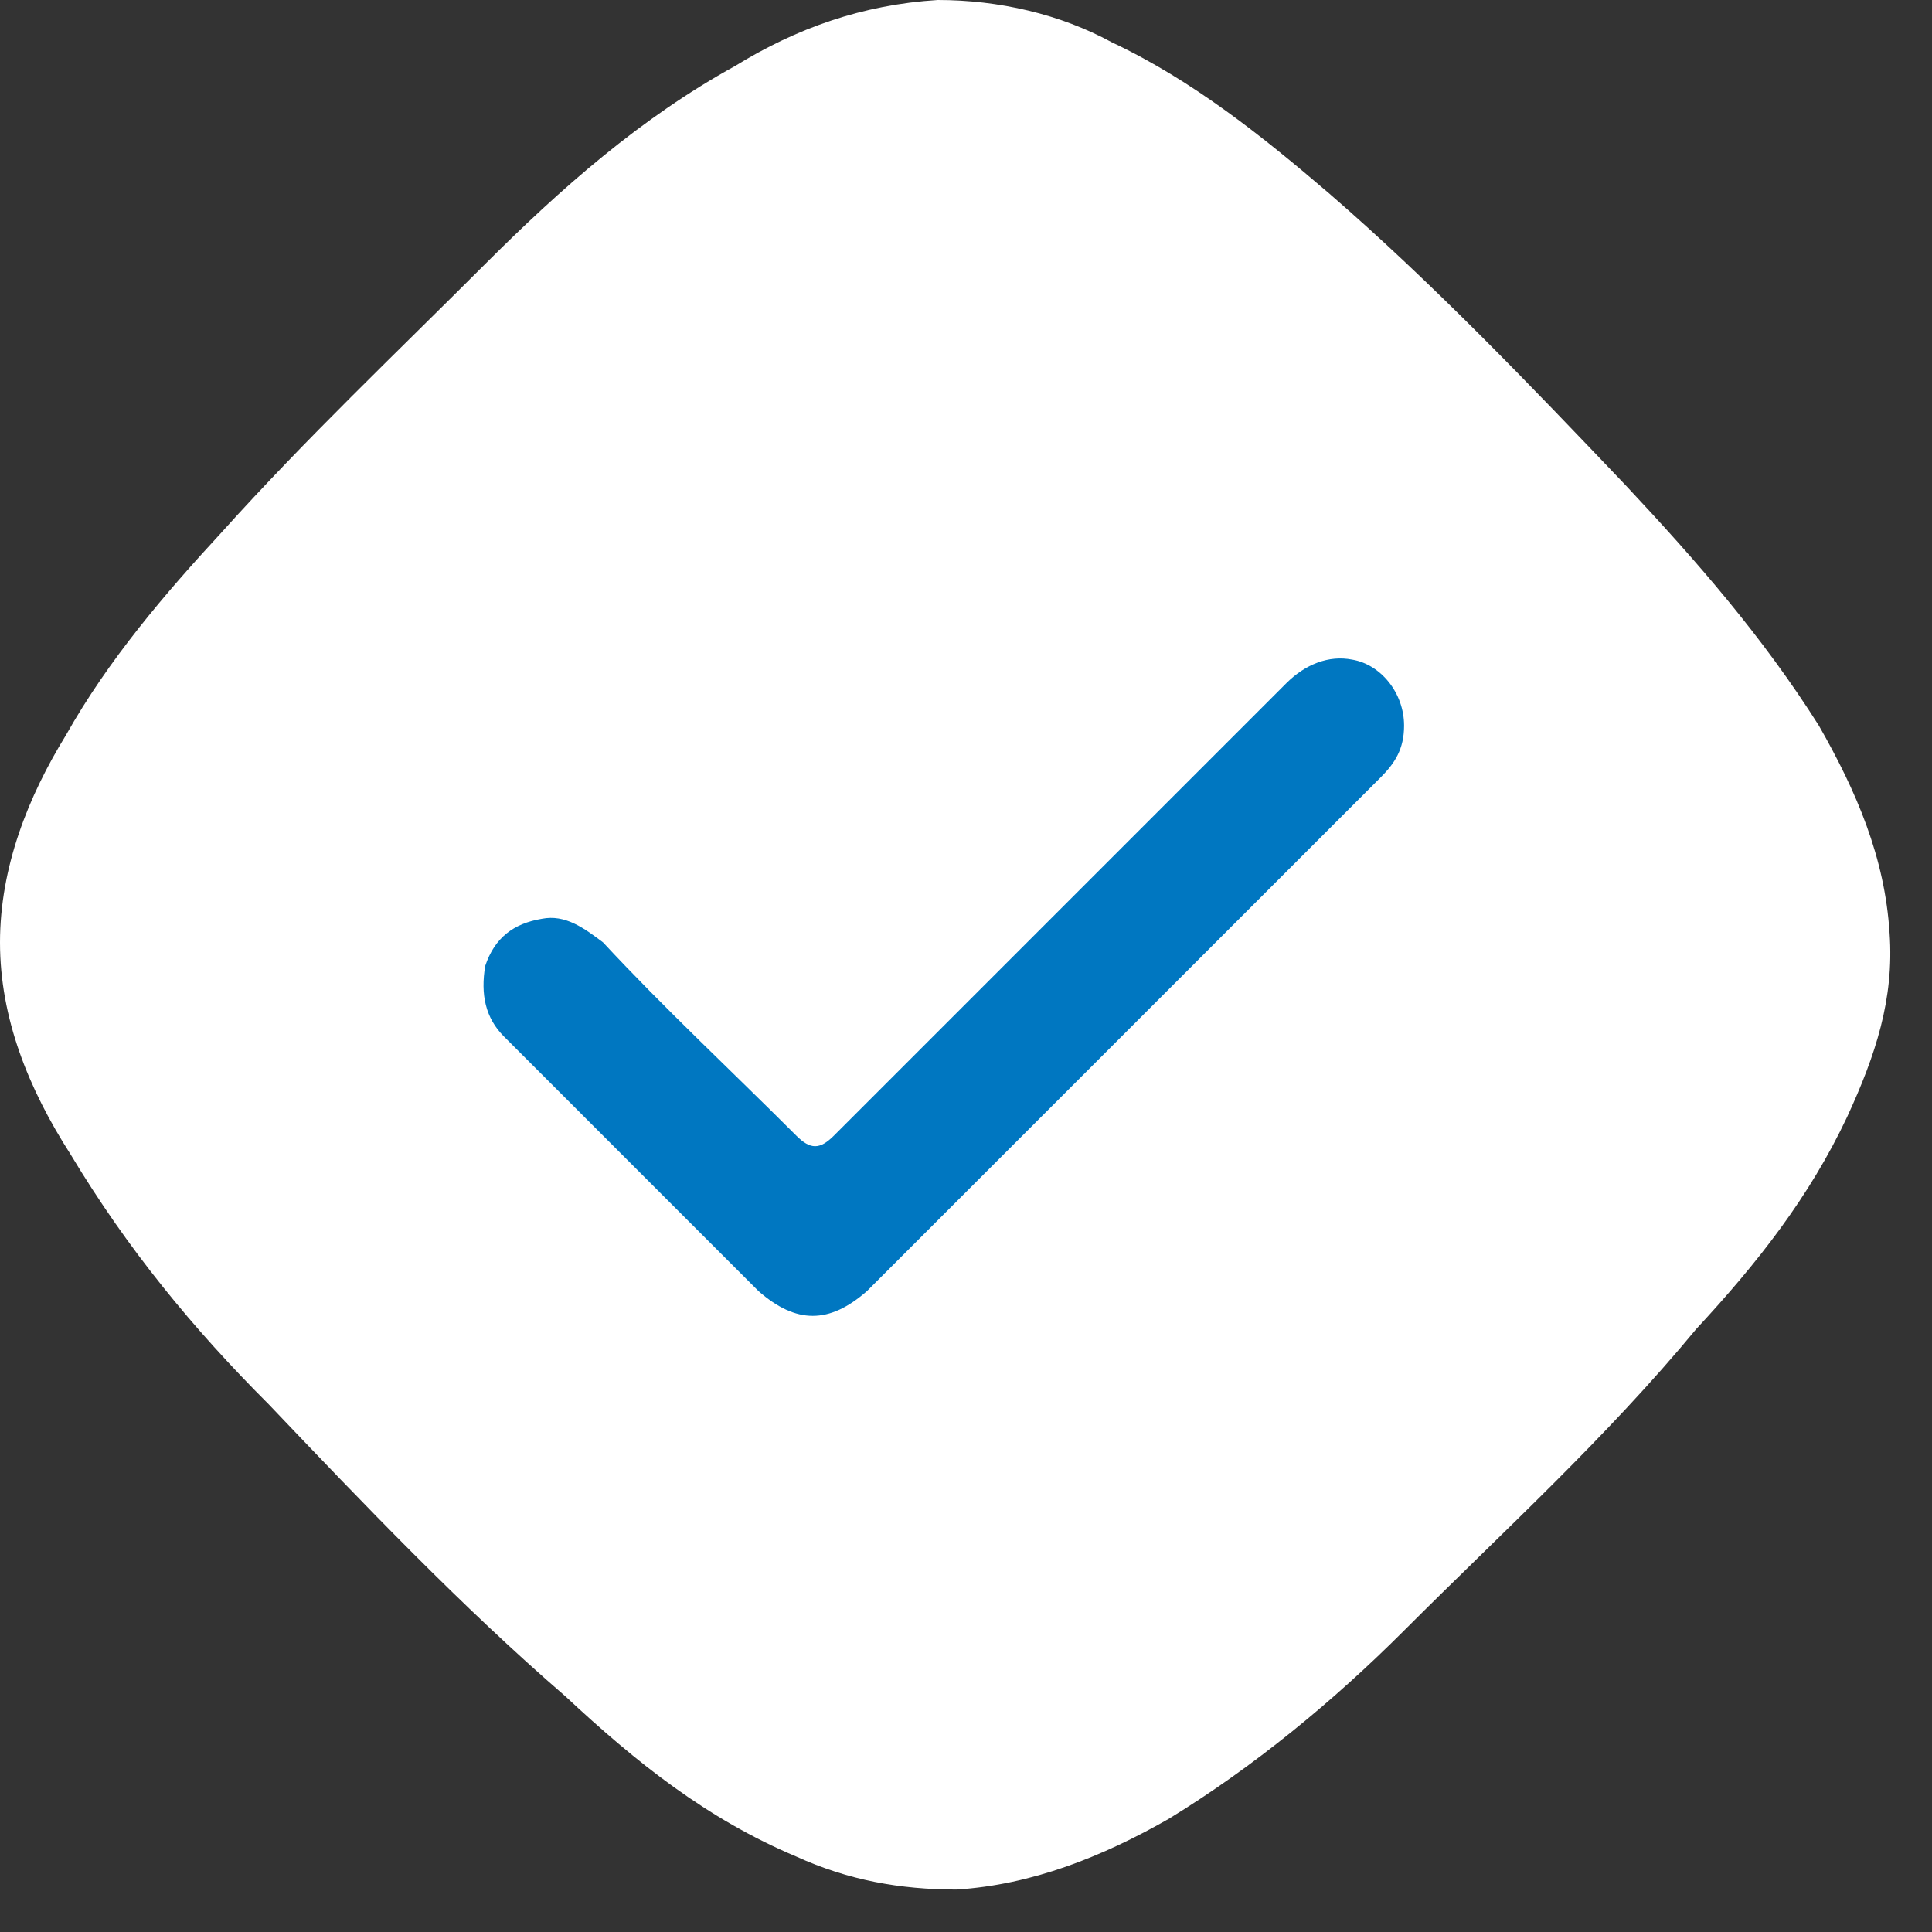
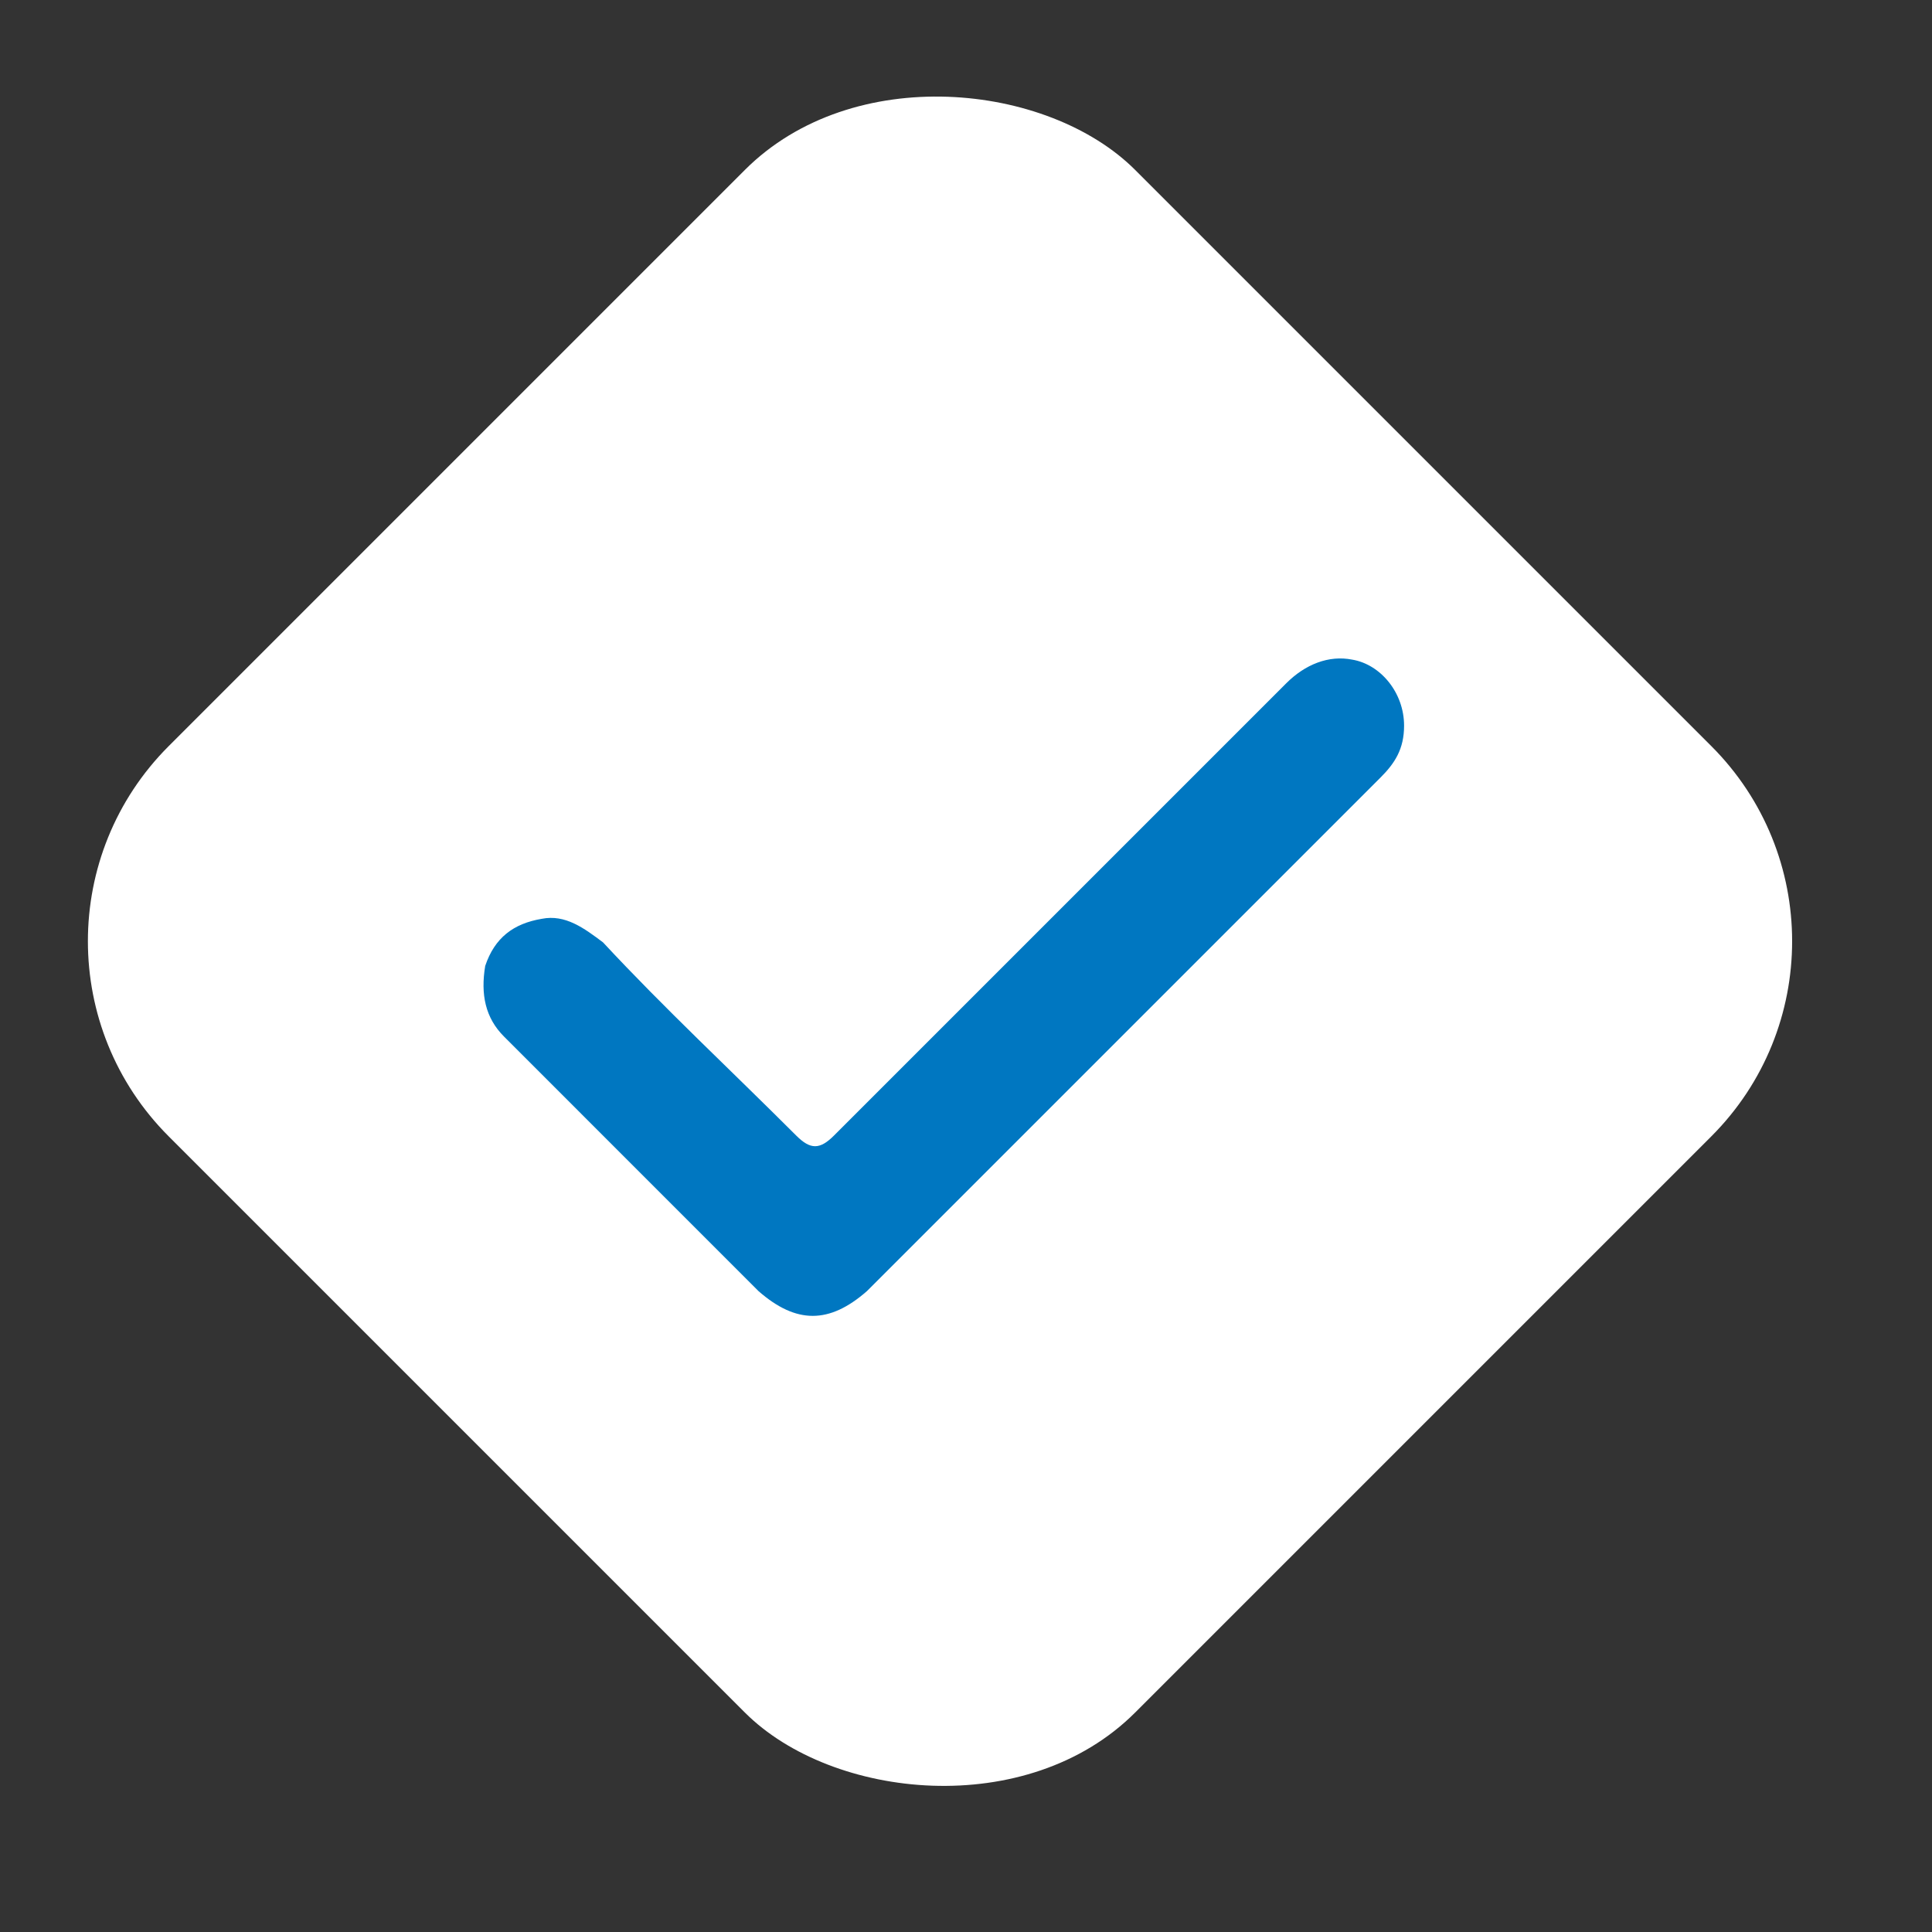
<svg xmlns="http://www.w3.org/2000/svg" width="28" height="28" viewBox="0 0 28 28" fill="none">
  <rect x="0" y="0" width="28" height="28" fill="#333333" stroke="none" />
  <g clip-path="url(#clip0_1_52)">
-     <path d="M0 13.659C0 12.566 0.41 11.541 0.956 10.654C1.571 9.561 2.39 8.605 3.21 7.717C4.439 6.351 5.737 5.122 7.034 3.824C8.127 2.732 9.288 1.707 10.654 0.956C11.541 0.41 12.498 0.068 13.59 0C14.478 0 15.366 0.205 16.117 0.615C17.278 1.161 18.302 1.98 19.259 2.8C20.761 4.098 22.195 5.6 23.561 7.034C24.585 8.127 25.541 9.22 26.361 10.517C26.907 11.473 27.317 12.429 27.385 13.522C27.454 14.478 27.18 15.298 26.771 16.185C26.224 17.346 25.473 18.302 24.585 19.259C23.288 20.829 21.785 22.195 20.351 23.629C19.327 24.654 18.166 25.61 16.937 26.361C15.98 26.907 14.956 27.317 13.863 27.385C13.044 27.385 12.293 27.249 11.541 26.907C10.244 26.361 9.22 25.541 8.195 24.585C6.693 23.288 5.259 21.785 3.893 20.351C2.8 19.259 1.844 18.098 1.024 16.732C0.41 15.776 0 14.751 0 13.659ZM25.337 13.727C25.337 13.317 25.268 12.976 25.2 12.634C24.79 11.405 23.971 10.449 23.151 9.424C21.99 8.059 20.693 6.829 19.463 5.6C18.371 4.576 17.278 3.551 15.98 2.732C14.41 1.639 12.839 1.707 11.268 2.732C10.176 3.415 9.22 4.302 8.332 5.122C7.034 6.351 5.805 7.58 4.644 8.878C3.961 9.629 3.346 10.38 2.8 11.2C1.707 12.771 1.707 14.341 2.8 15.912C3.483 16.937 4.302 17.893 5.19 18.849C6.42 20.146 7.649 21.444 9.015 22.605C9.902 23.424 10.79 24.176 11.815 24.722C13.044 25.405 14.273 25.405 15.571 24.722C16.868 23.971 17.961 23.015 19.054 21.99C20.351 20.761 21.581 19.532 22.81 18.166C23.493 17.415 24.107 16.663 24.654 15.844C24.995 15.298 25.337 14.546 25.337 13.727Z" fill="white" />
    <rect x="-0.383" y="13.641" width="19.808" height="19.808" rx="4" transform="rotate(-45 -0.383 13.641)" fill="white" />
    <path d="M20.349 10.517C20.349 10.858 20.213 11.063 20.008 11.268C18.369 12.907 16.73 14.546 15.091 16.185C14.271 17.004 13.384 17.892 12.564 18.712C12.018 19.19 11.54 19.19 10.993 18.712C9.764 17.482 8.535 16.253 7.306 15.024C7.032 14.751 6.964 14.409 7.032 13.999C7.169 13.59 7.442 13.385 7.852 13.316C8.193 13.248 8.467 13.453 8.74 13.658C9.628 14.614 10.584 15.502 11.54 16.458C11.745 16.663 11.881 16.663 12.086 16.458C14.271 14.273 16.457 12.087 18.642 9.902C18.915 9.629 19.257 9.492 19.598 9.56C20.008 9.629 20.349 10.038 20.349 10.517Z" fill="#0077C1" />
  </g>
  <defs>
    <clipPath id="clip0_1_52">
      <rect width="28" height="28" fill="white" />
    </clipPath>
  </defs>
</svg>